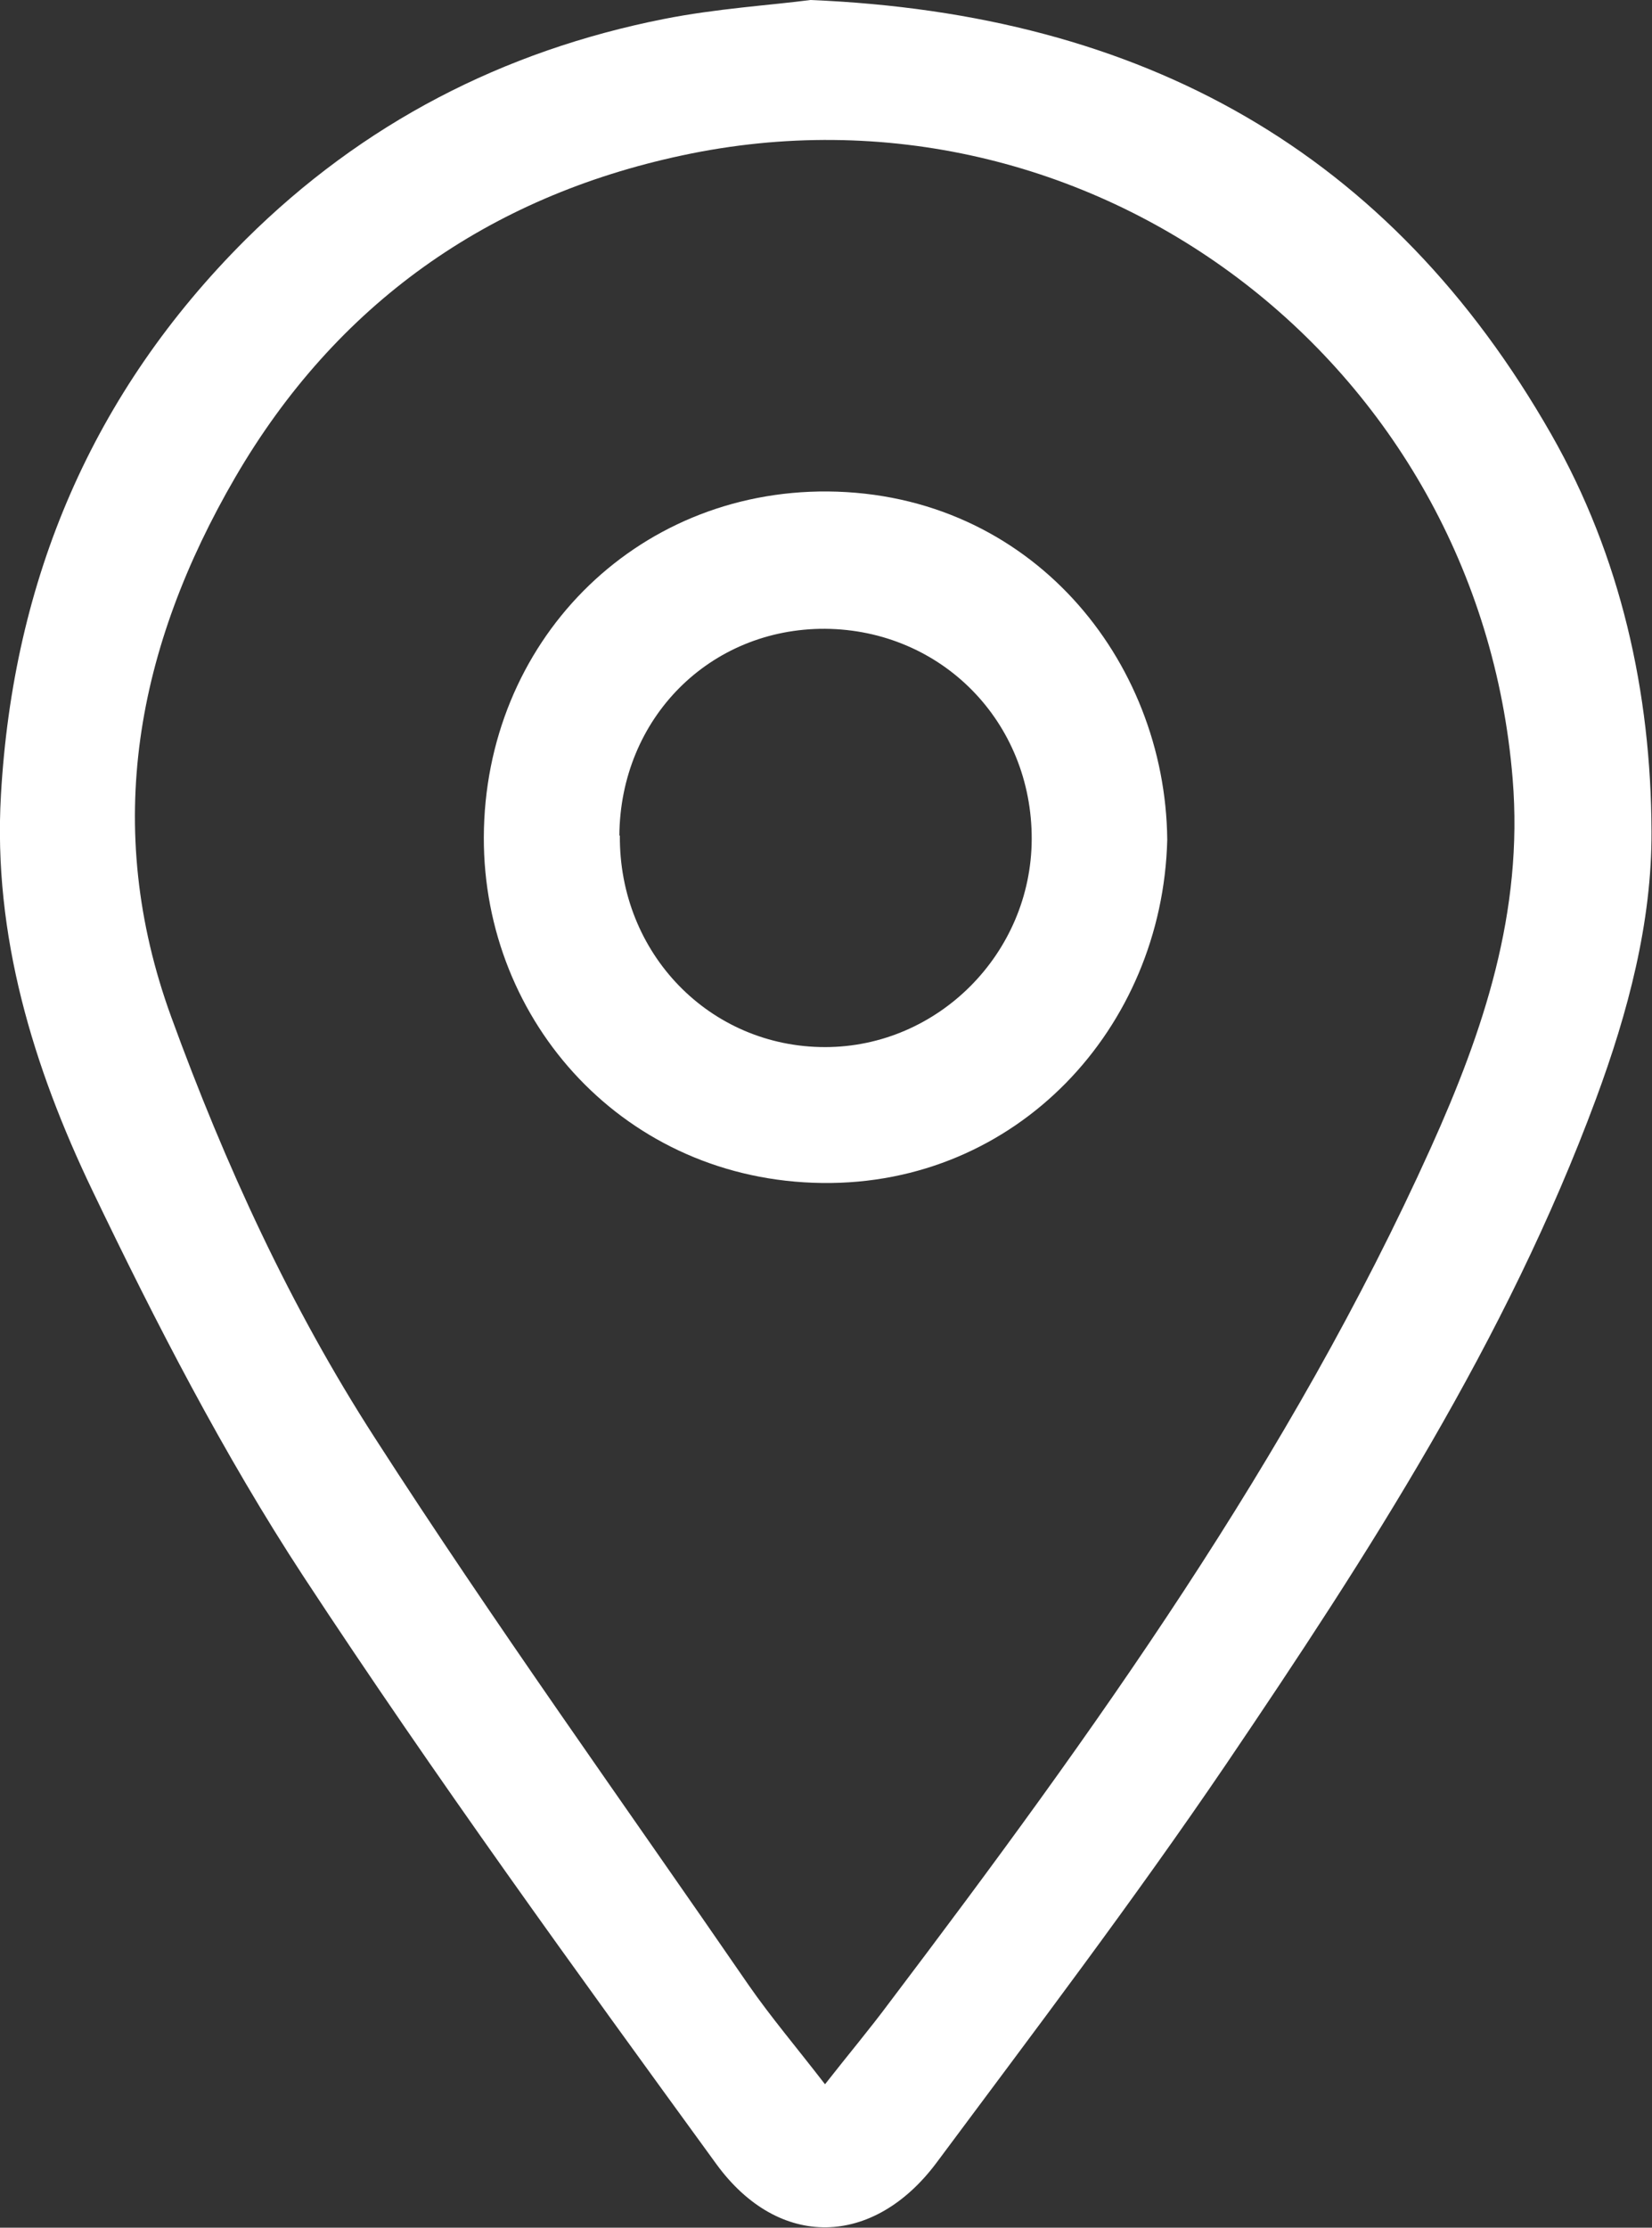
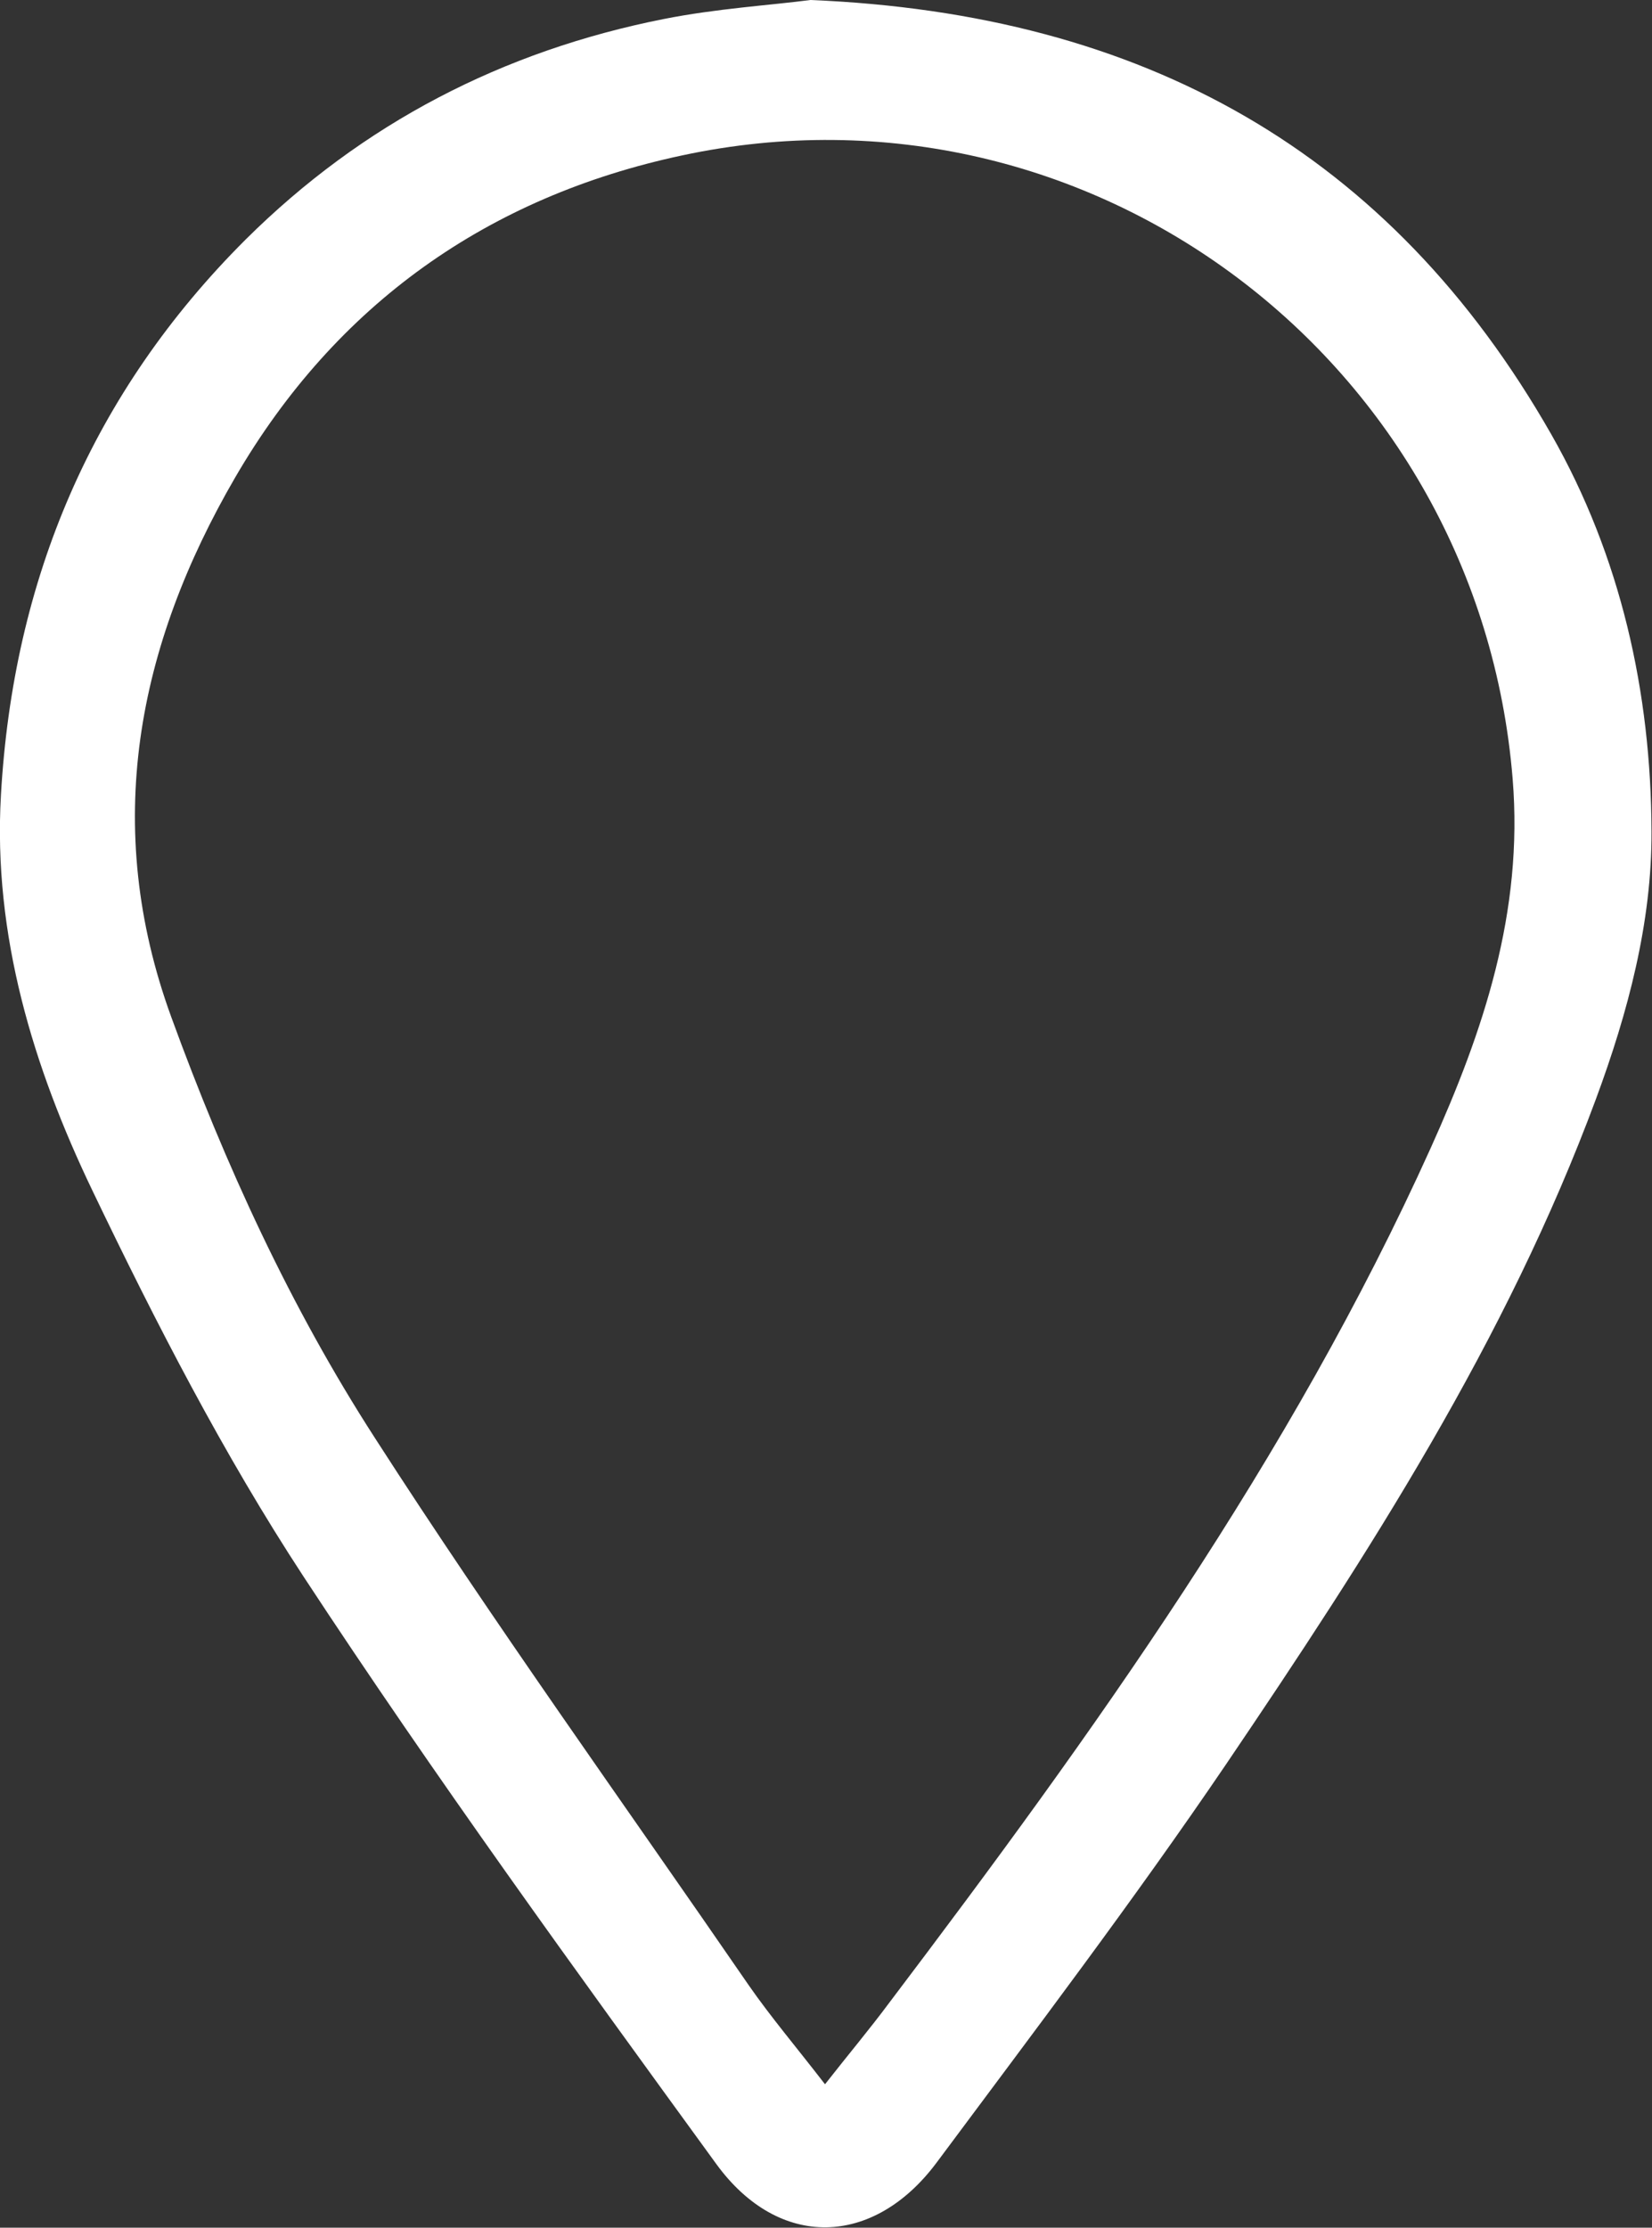
<svg xmlns="http://www.w3.org/2000/svg" width="23" height="31" viewBox="0 0 23 31" fill="none">
  <rect x="0" y="0" width="23" height="31" fill="#333333" stroke="none" />
  <g clip-path="url(#clip0_338_5056)">
    <path d="M11.284 0C15.923 0.192 19.356 2.116 21.598 6.045C22.567 7.745 22.987 9.637 22.993 11.568C23 12.831 22.666 14.088 22.22 15.292C20.975 18.652 19.055 21.621 17.07 24.551C15.785 26.443 14.403 28.262 13.04 30.094C12.162 31.271 10.845 31.311 9.973 30.114C8.014 27.422 6.054 24.723 4.226 21.939C3.112 20.239 2.169 18.407 1.284 16.562C0.465 14.855 -0.099 13.016 0.013 11.065C0.183 8.063 1.284 5.463 3.42 3.333C5.052 1.713 7.005 0.708 9.239 0.265C9.973 0.119 10.726 0.073 11.284 0ZM11.487 29.003C11.814 28.586 12.109 28.235 12.384 27.865C15.222 24.115 17.967 20.299 19.92 15.973C20.654 14.346 21.211 12.692 21.06 10.84C20.588 5.027 15.169 0.946 9.495 2.163C6.795 2.738 4.678 4.233 3.276 6.641C1.907 8.995 1.415 11.495 2.385 14.154C3.132 16.204 4.043 18.189 5.222 20.014C6.887 22.6 8.682 25.094 10.425 27.627C10.733 28.07 11.087 28.487 11.48 28.996L11.487 29.003Z" fill="white" />
-     <path d="M16.251 11.687C16.185 14.306 14.16 16.495 11.448 16.462C8.709 16.429 6.73 14.227 6.736 11.654C6.743 8.949 8.826 6.819 11.526 6.839C14.35 6.865 16.224 9.18 16.251 11.68V11.687ZM8.63 11.627C8.617 13.268 9.881 14.571 11.487 14.571C13.059 14.571 14.357 13.268 14.364 11.68C14.37 10.047 13.112 8.764 11.487 8.75C9.881 8.744 8.636 9.994 8.623 11.627H8.63Z" fill="white" />
  </g>
  <defs>
    <clipPath id="clip0_338_5056">
      <rect width="23" height="31" fill="white" />
    </clipPath>
  </defs>
</svg>